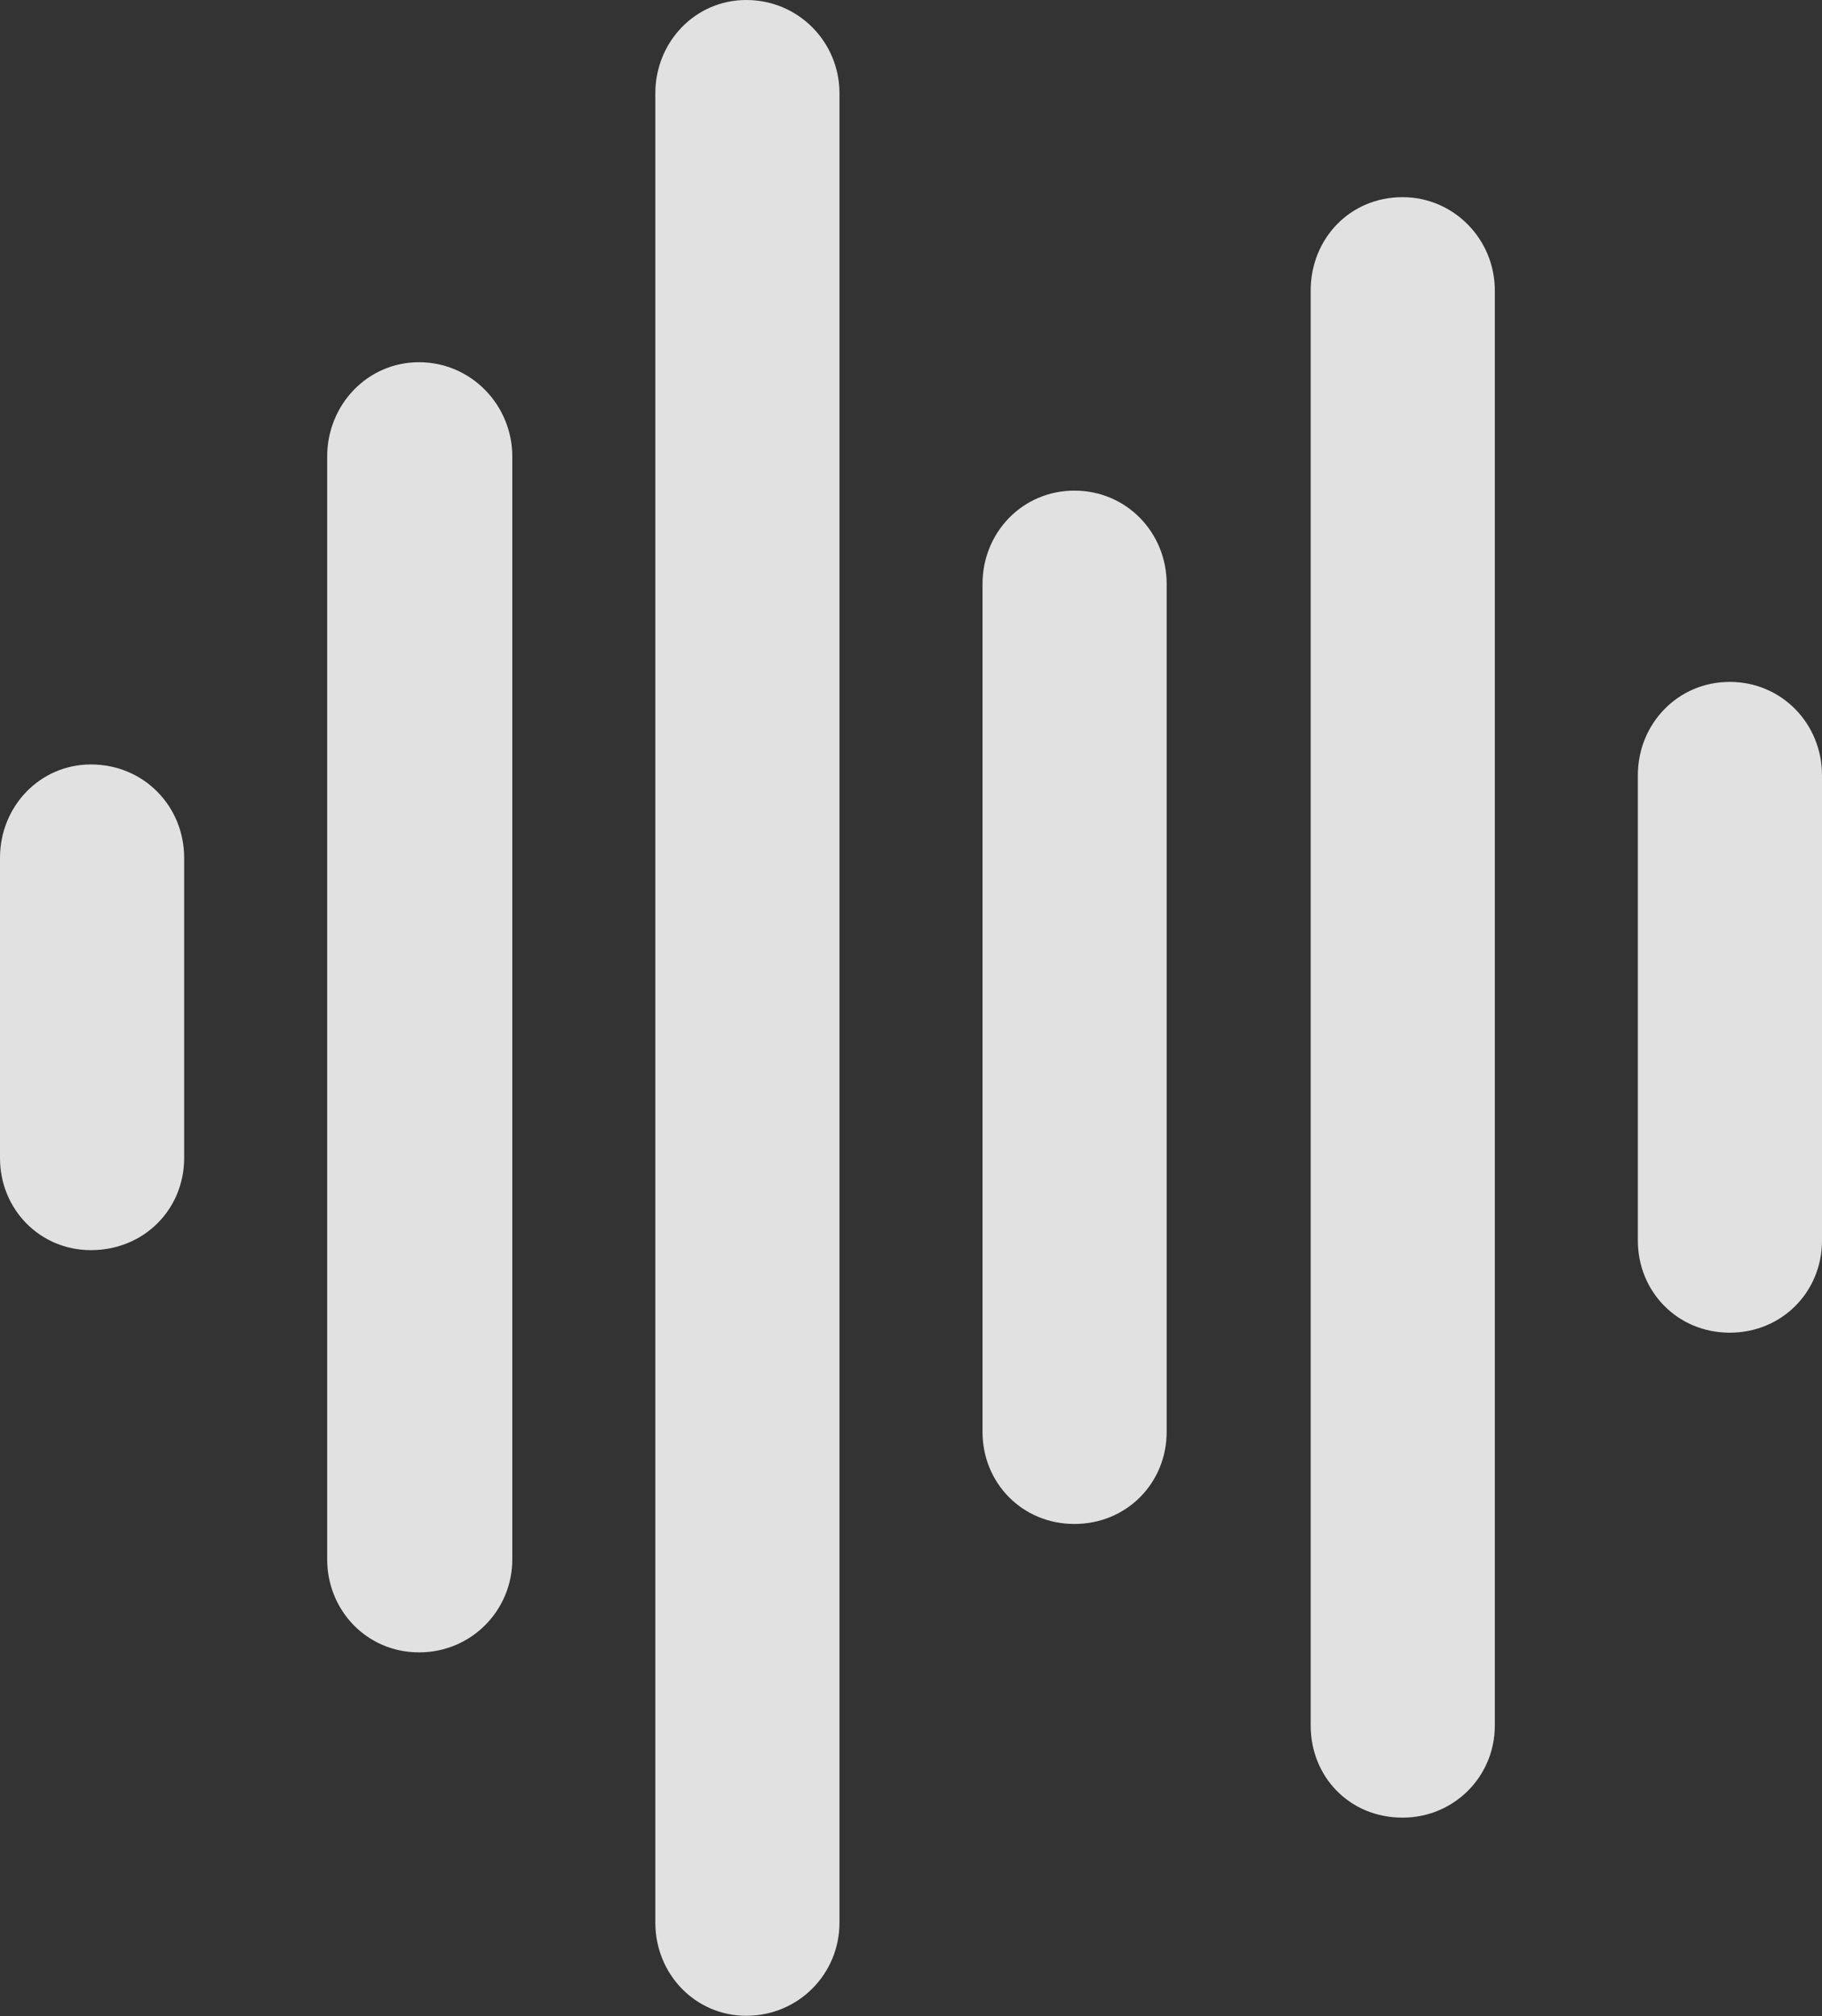
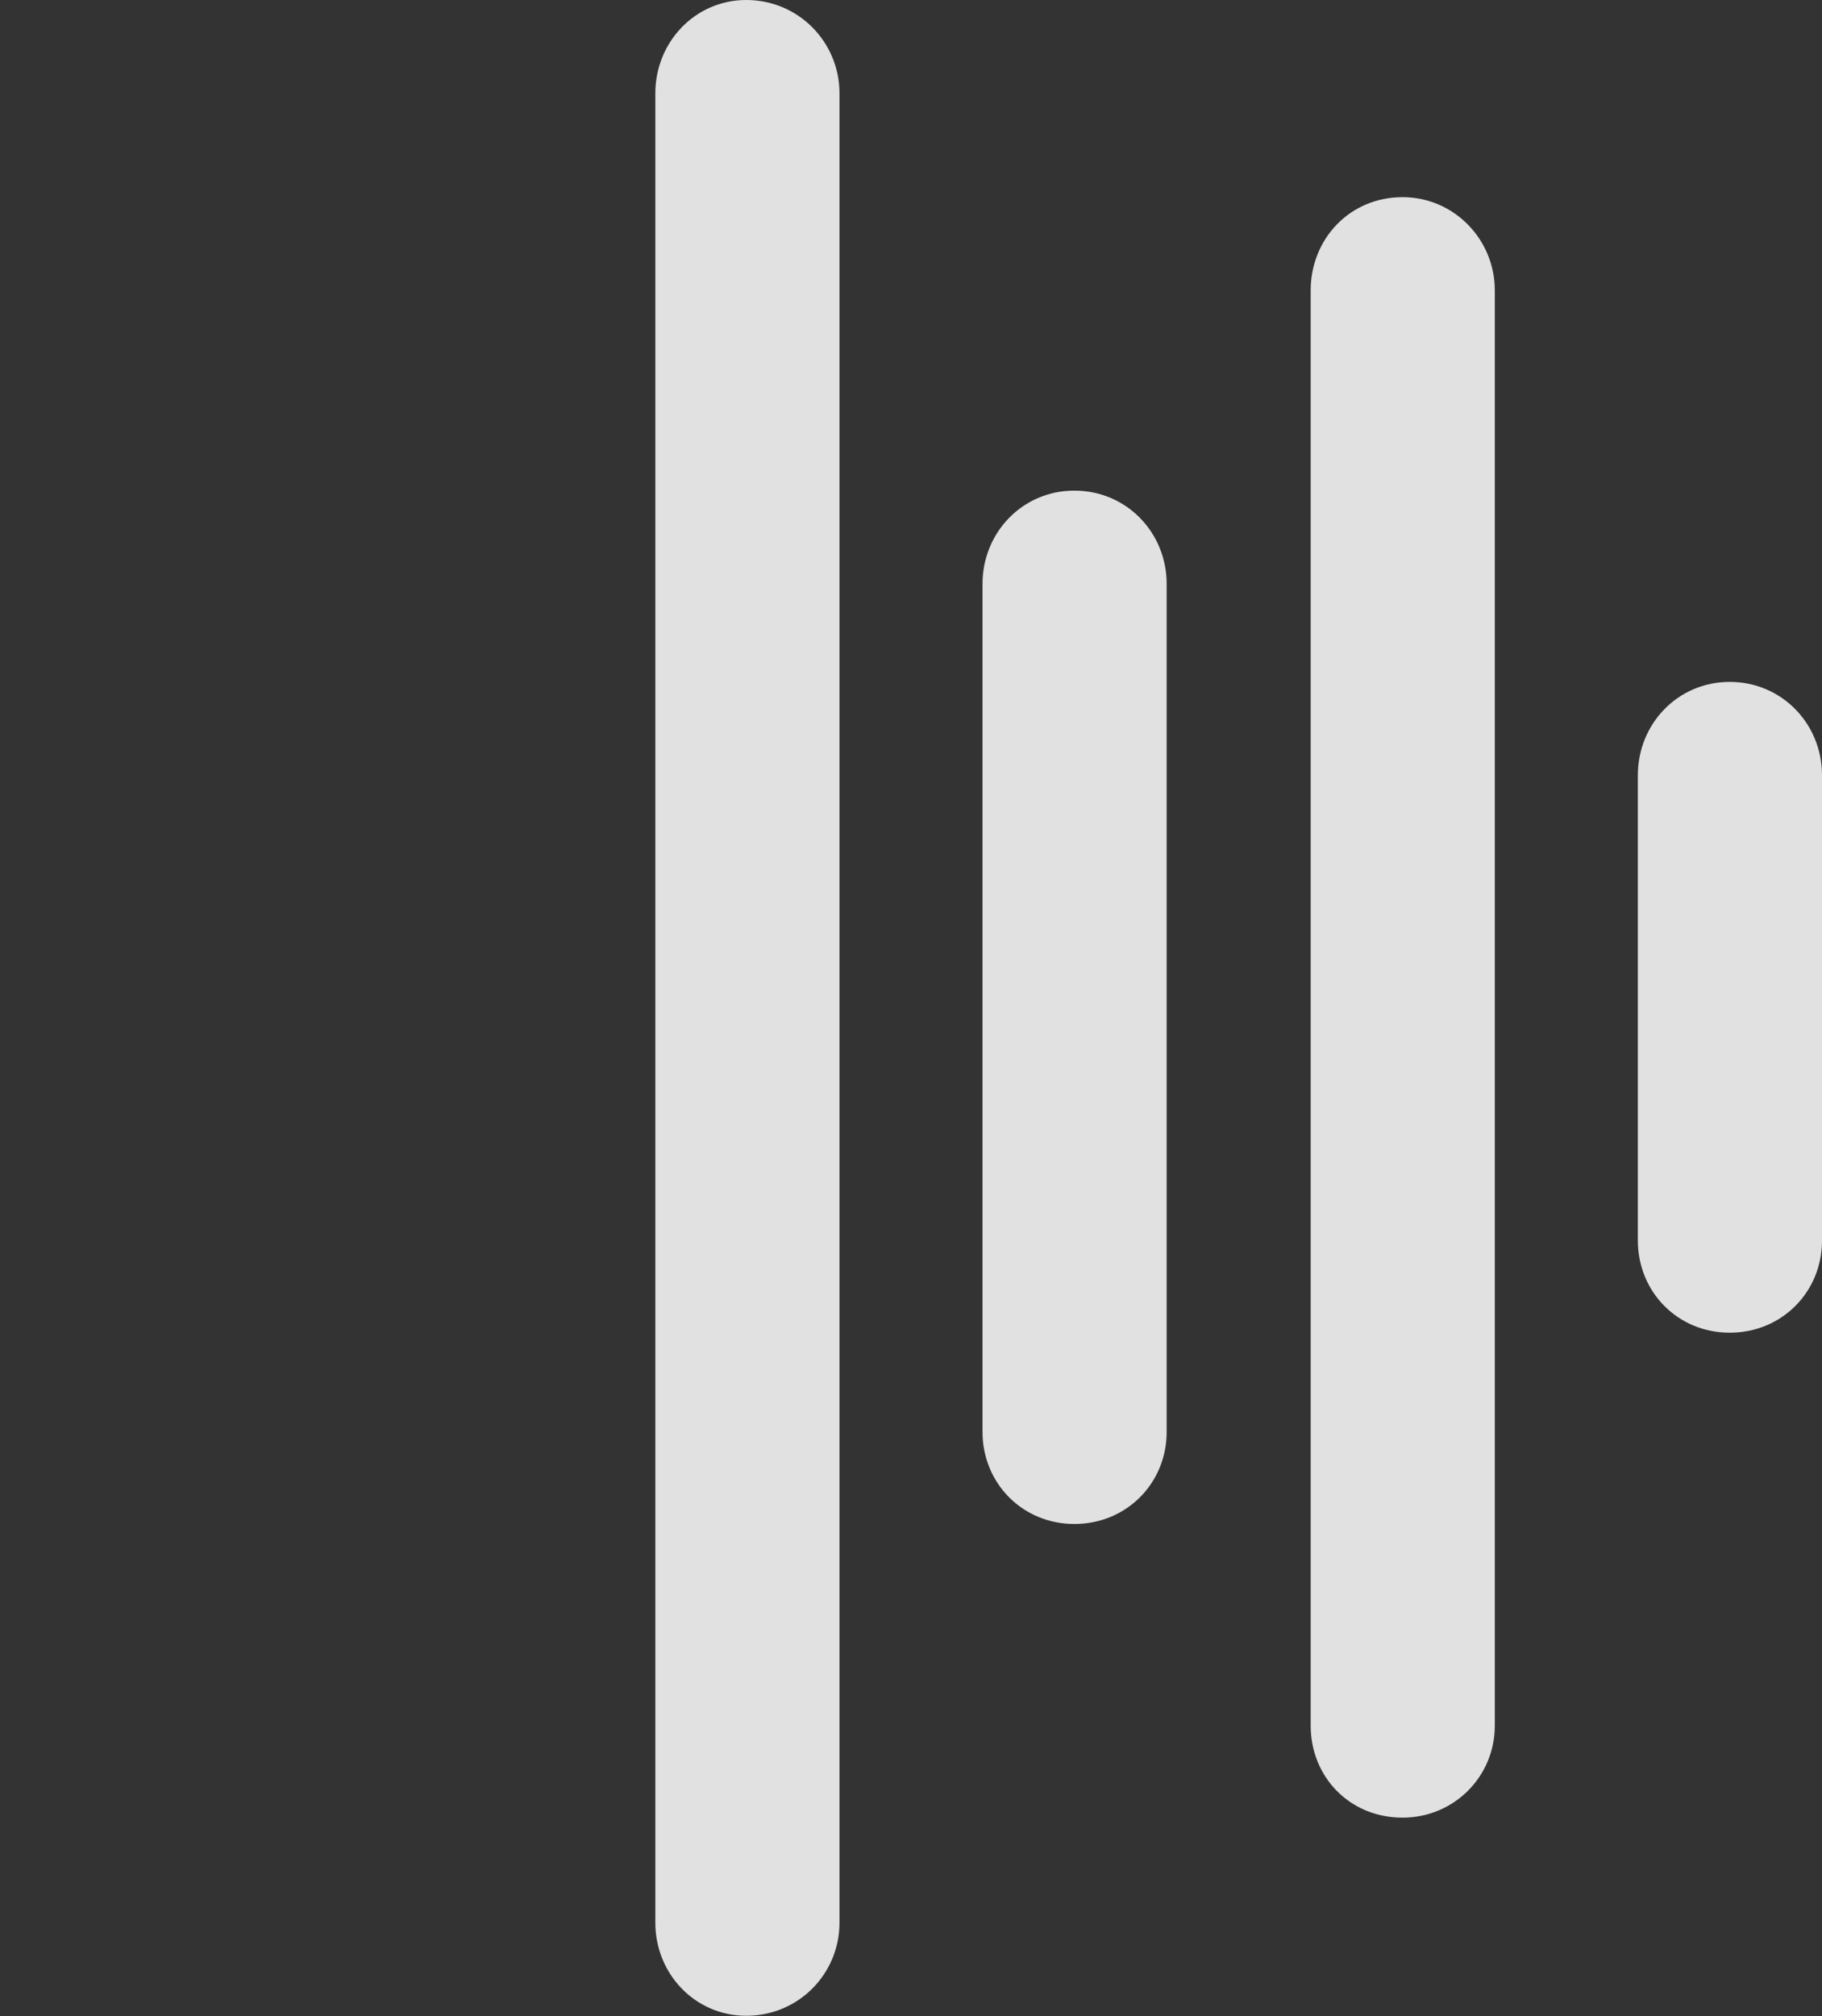
<svg xmlns="http://www.w3.org/2000/svg" version="1.1" viewBox="0 0 381.13 421.53">
  <rect x="0" y="0" width="381.13" height="421.53" fill="#333333" stroke="none" />
  <g>
    <rect height="421.53" opacity="0" width="381.13" x="0" y="0" />
    <path d="M361.825 278.655C372.75 278.655 381.13 270.115 381.13 259.395L381.13 162.09C381.13 151.37 372.75 142.58 361.825 142.58C350.945 142.58 342.61 151.37 342.61 162.09L342.61 259.395C342.61 270.115 350.945 278.655 361.825 278.655Z" fill="white" fill-opacity="0.85" />
    <path d="M293.385 380.055C304.105 380.055 312.69 371.515 312.69 360.795L312.69 60.735C312.69 50.015 304.105 41.225 293.385 41.225C282.3 41.225 274.17 50.015 274.17 60.735L274.17 360.795C274.17 371.515 282.3 380.055 293.385 380.055Z" fill="white" fill-opacity="0.85" />
    <path d="M224.74 318.65C235.665 318.65 244.045 310.11 244.045 299.39L244.045 122.095C244.045 111.375 235.665 102.585 224.74 102.585C213.86 102.585 205.525 111.375 205.525 122.095L205.525 299.39C205.525 310.11 213.86 318.65 224.74 318.65Z" fill="white" fill-opacity="0.85" />
    <path d="M156.095 421.485C167.02 421.485 175.605 412.74 175.605 402.02L175.605 19.51C175.605 8.79 167.02 0 156.095 0C145.42 0 137.085 8.79 137.085 19.51L137.085 402.02C137.085 412.74 145.42 421.485 156.095 421.485Z" fill="white" fill-opacity="0.85" />
-     <path d="M87.655 345.5C98.58 345.5 107.165 336.755 107.165 326.035L107.165 95.45C107.165 84.73 98.58 75.735 87.655 75.735C76.775 75.735 68.44 84.73 68.44 95.45L68.44 326.035C68.44 336.755 76.775 345.5 87.655 345.5Z" fill="white" fill-opacity="0.85" />
-     <path d="M19.01 261.395C30.14 261.395 38.52 252.855 38.52 242.135L38.52 179.35C38.52 168.63 30.14 159.84 19.01 159.84C8.335 159.84 0 168.63 0 179.35L0 242.135C0 252.855 8.335 261.395 19.01 261.395Z" fill="white" fill-opacity="0.85" />
  </g>
</svg>